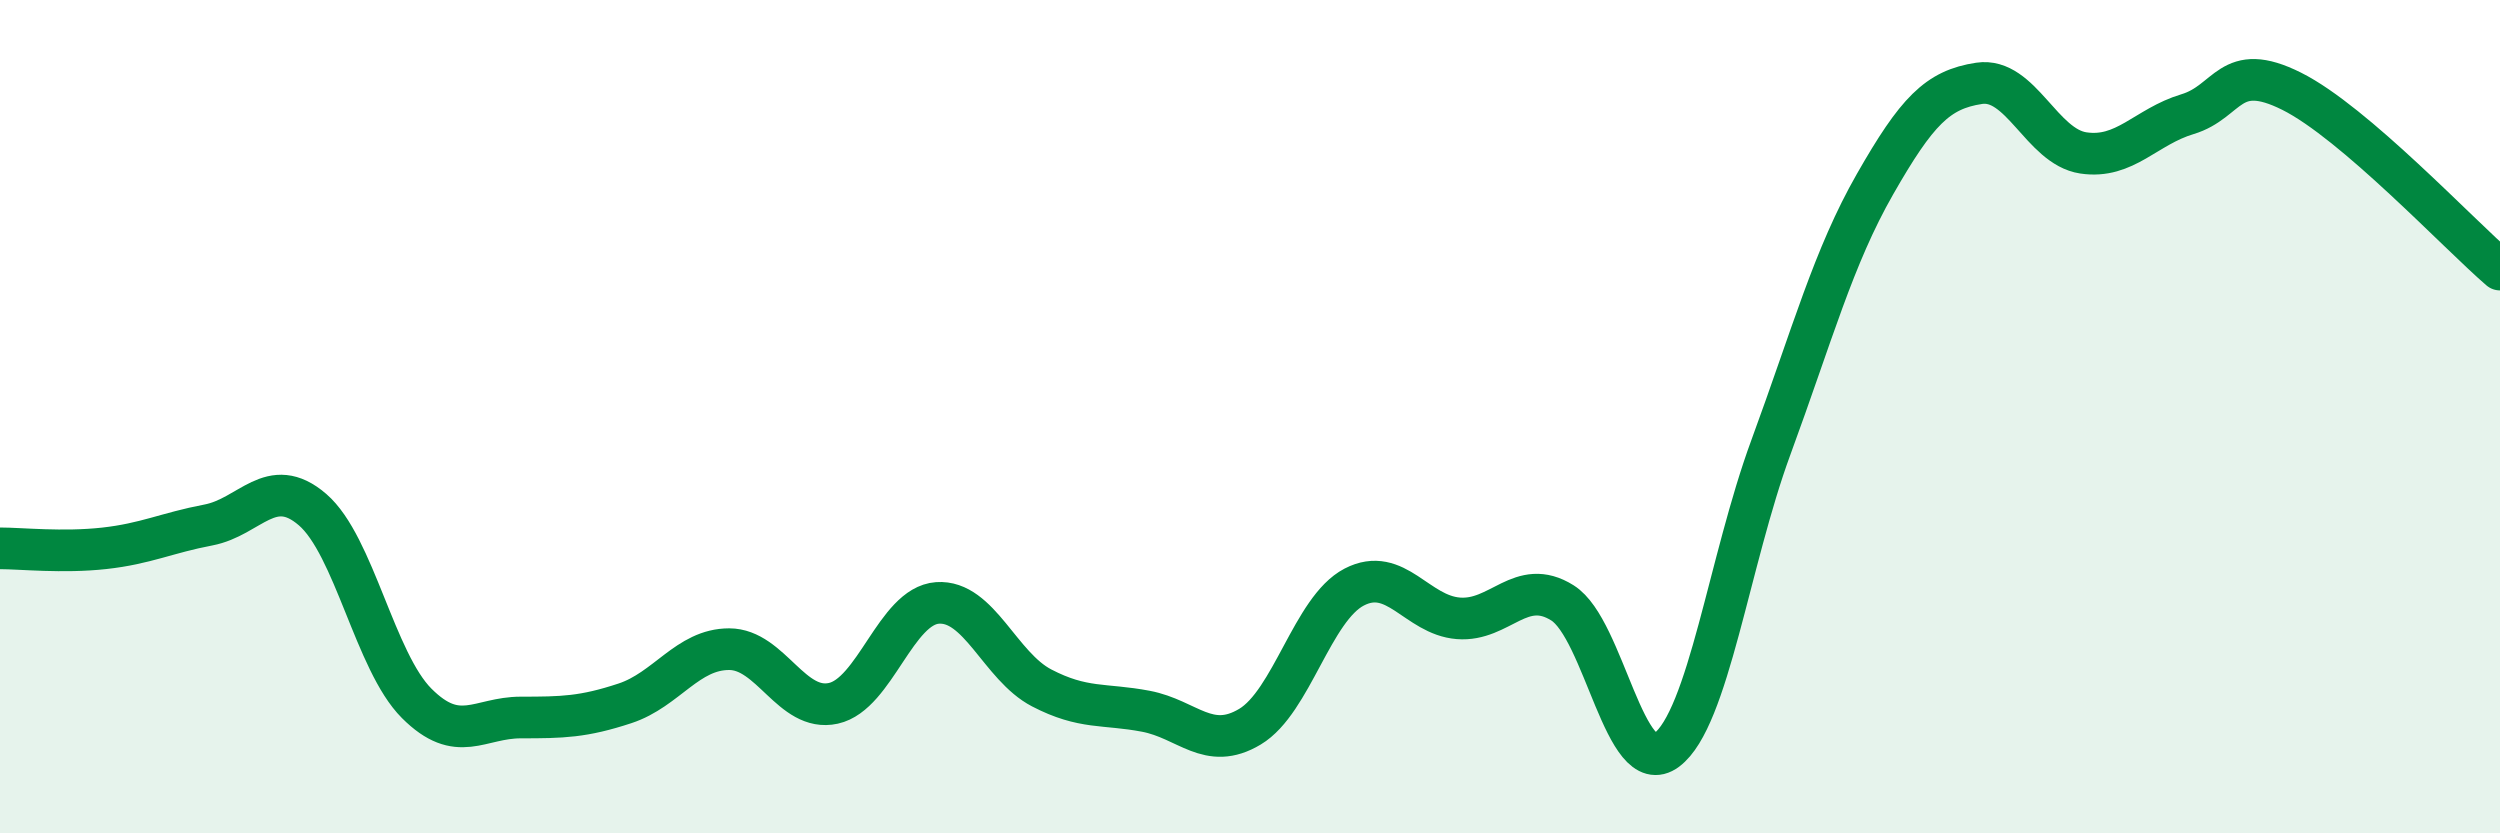
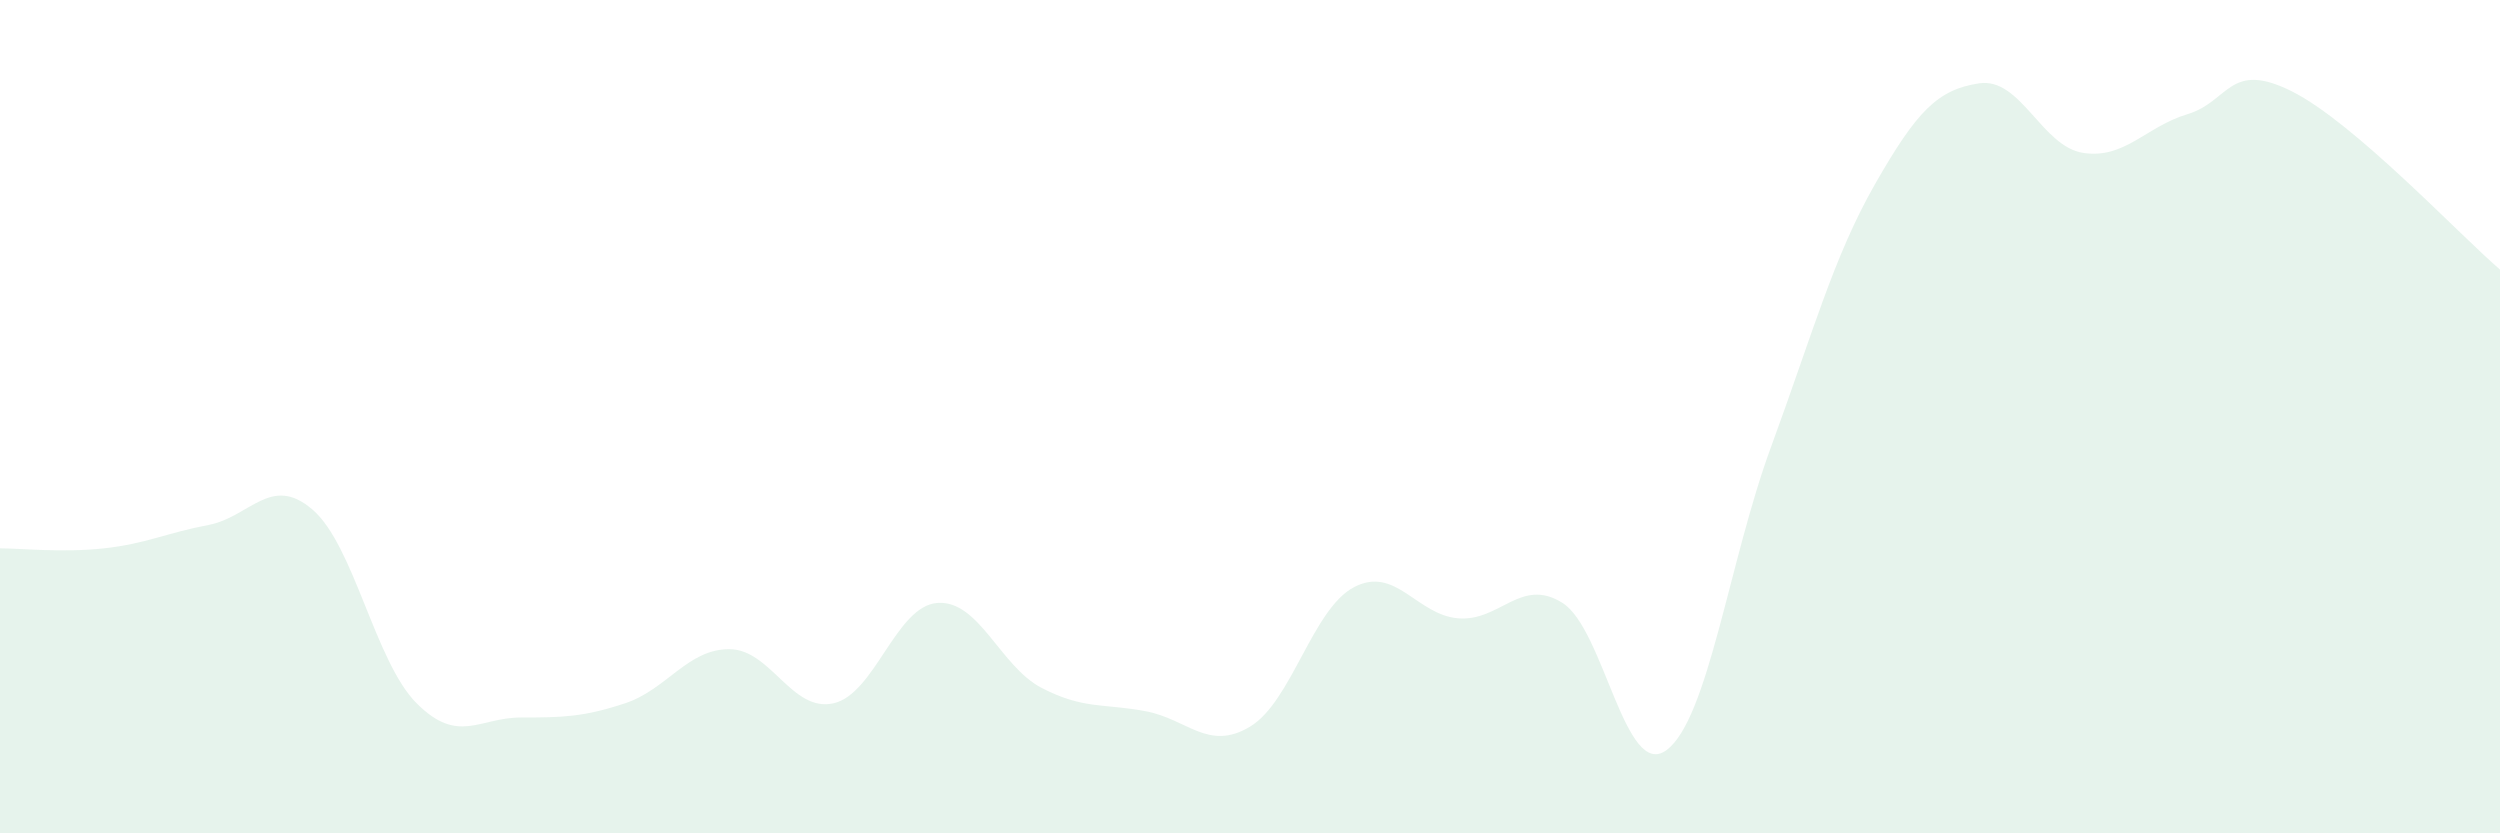
<svg xmlns="http://www.w3.org/2000/svg" width="60" height="20" viewBox="0 0 60 20">
  <path d="M 0,13.16 C 0.5,13.16 1.5,13.27 2.5,13.16 C 3.5,13.05 4,12.79 5,12.6 C 6,12.41 6.5,11.37 7.5,12.23 C 8.5,13.09 9,15.88 10,16.88 C 11,17.88 11.5,17.22 12.5,17.22 C 13.5,17.22 14,17.21 15,16.88 C 16,16.55 16.5,15.58 17.5,15.58 C 18.5,15.58 19,17.1 20,16.88 C 21,16.66 21.5,14.54 22.5,14.47 C 23.5,14.4 24,15.99 25,16.51 C 26,17.03 26.5,16.88 27.5,17.07 C 28.5,17.26 29,18.04 30,17.44 C 31,16.84 31.5,14.61 32.5,14.09 C 33.5,13.57 34,14.76 35,14.84 C 36,14.92 36.5,13.84 37.5,14.47 C 38.5,15.1 39,18.75 40,18 C 41,17.25 41.5,13.46 42.5,10.74 C 43.5,8.02 44,6.17 45,4.42 C 46,2.67 46.5,2.15 47.5,2 C 48.5,1.85 49,3.52 50,3.67 C 51,3.82 51.5,3.04 52.5,2.74 C 53.5,2.44 53.5,1.44 55,2.19 C 56.5,2.94 59,5.61 60,6.47L60 20L0 20Z" fill="#008740" opacity="0.1" stroke-linecap="round" stroke-linejoin="round" />
-   <path d="M 0,13.16 C 0.5,13.16 1.5,13.27 2.5,13.16 C 3.5,13.05 4,12.79 5,12.6 C 6,12.41 6.5,11.37 7.5,12.23 C 8.5,13.09 9,15.88 10,16.88 C 11,17.88 11.5,17.22 12.5,17.22 C 13.5,17.22 14,17.21 15,16.88 C 16,16.55 16.5,15.58 17.5,15.58 C 18.5,15.58 19,17.1 20,16.88 C 21,16.66 21.5,14.54 22.5,14.47 C 23.5,14.4 24,15.99 25,16.51 C 26,17.03 26.5,16.88 27.5,17.07 C 28.5,17.26 29,18.04 30,17.44 C 31,16.84 31.5,14.61 32.5,14.09 C 33.5,13.57 34,14.76 35,14.84 C 36,14.92 36.5,13.84 37.5,14.47 C 38.5,15.1 39,18.75 40,18 C 41,17.25 41.5,13.46 42.5,10.74 C 43.5,8.02 44,6.17 45,4.42 C 46,2.67 46.5,2.15 47.5,2 C 48.5,1.85 49,3.52 50,3.67 C 51,3.82 51.5,3.04 52.5,2.74 C 53.5,2.44 53.5,1.44 55,2.19 C 56.5,2.94 59,5.61 60,6.47" stroke="#008740" stroke-width="1" fill="none" stroke-linecap="round" stroke-linejoin="round" />
</svg>